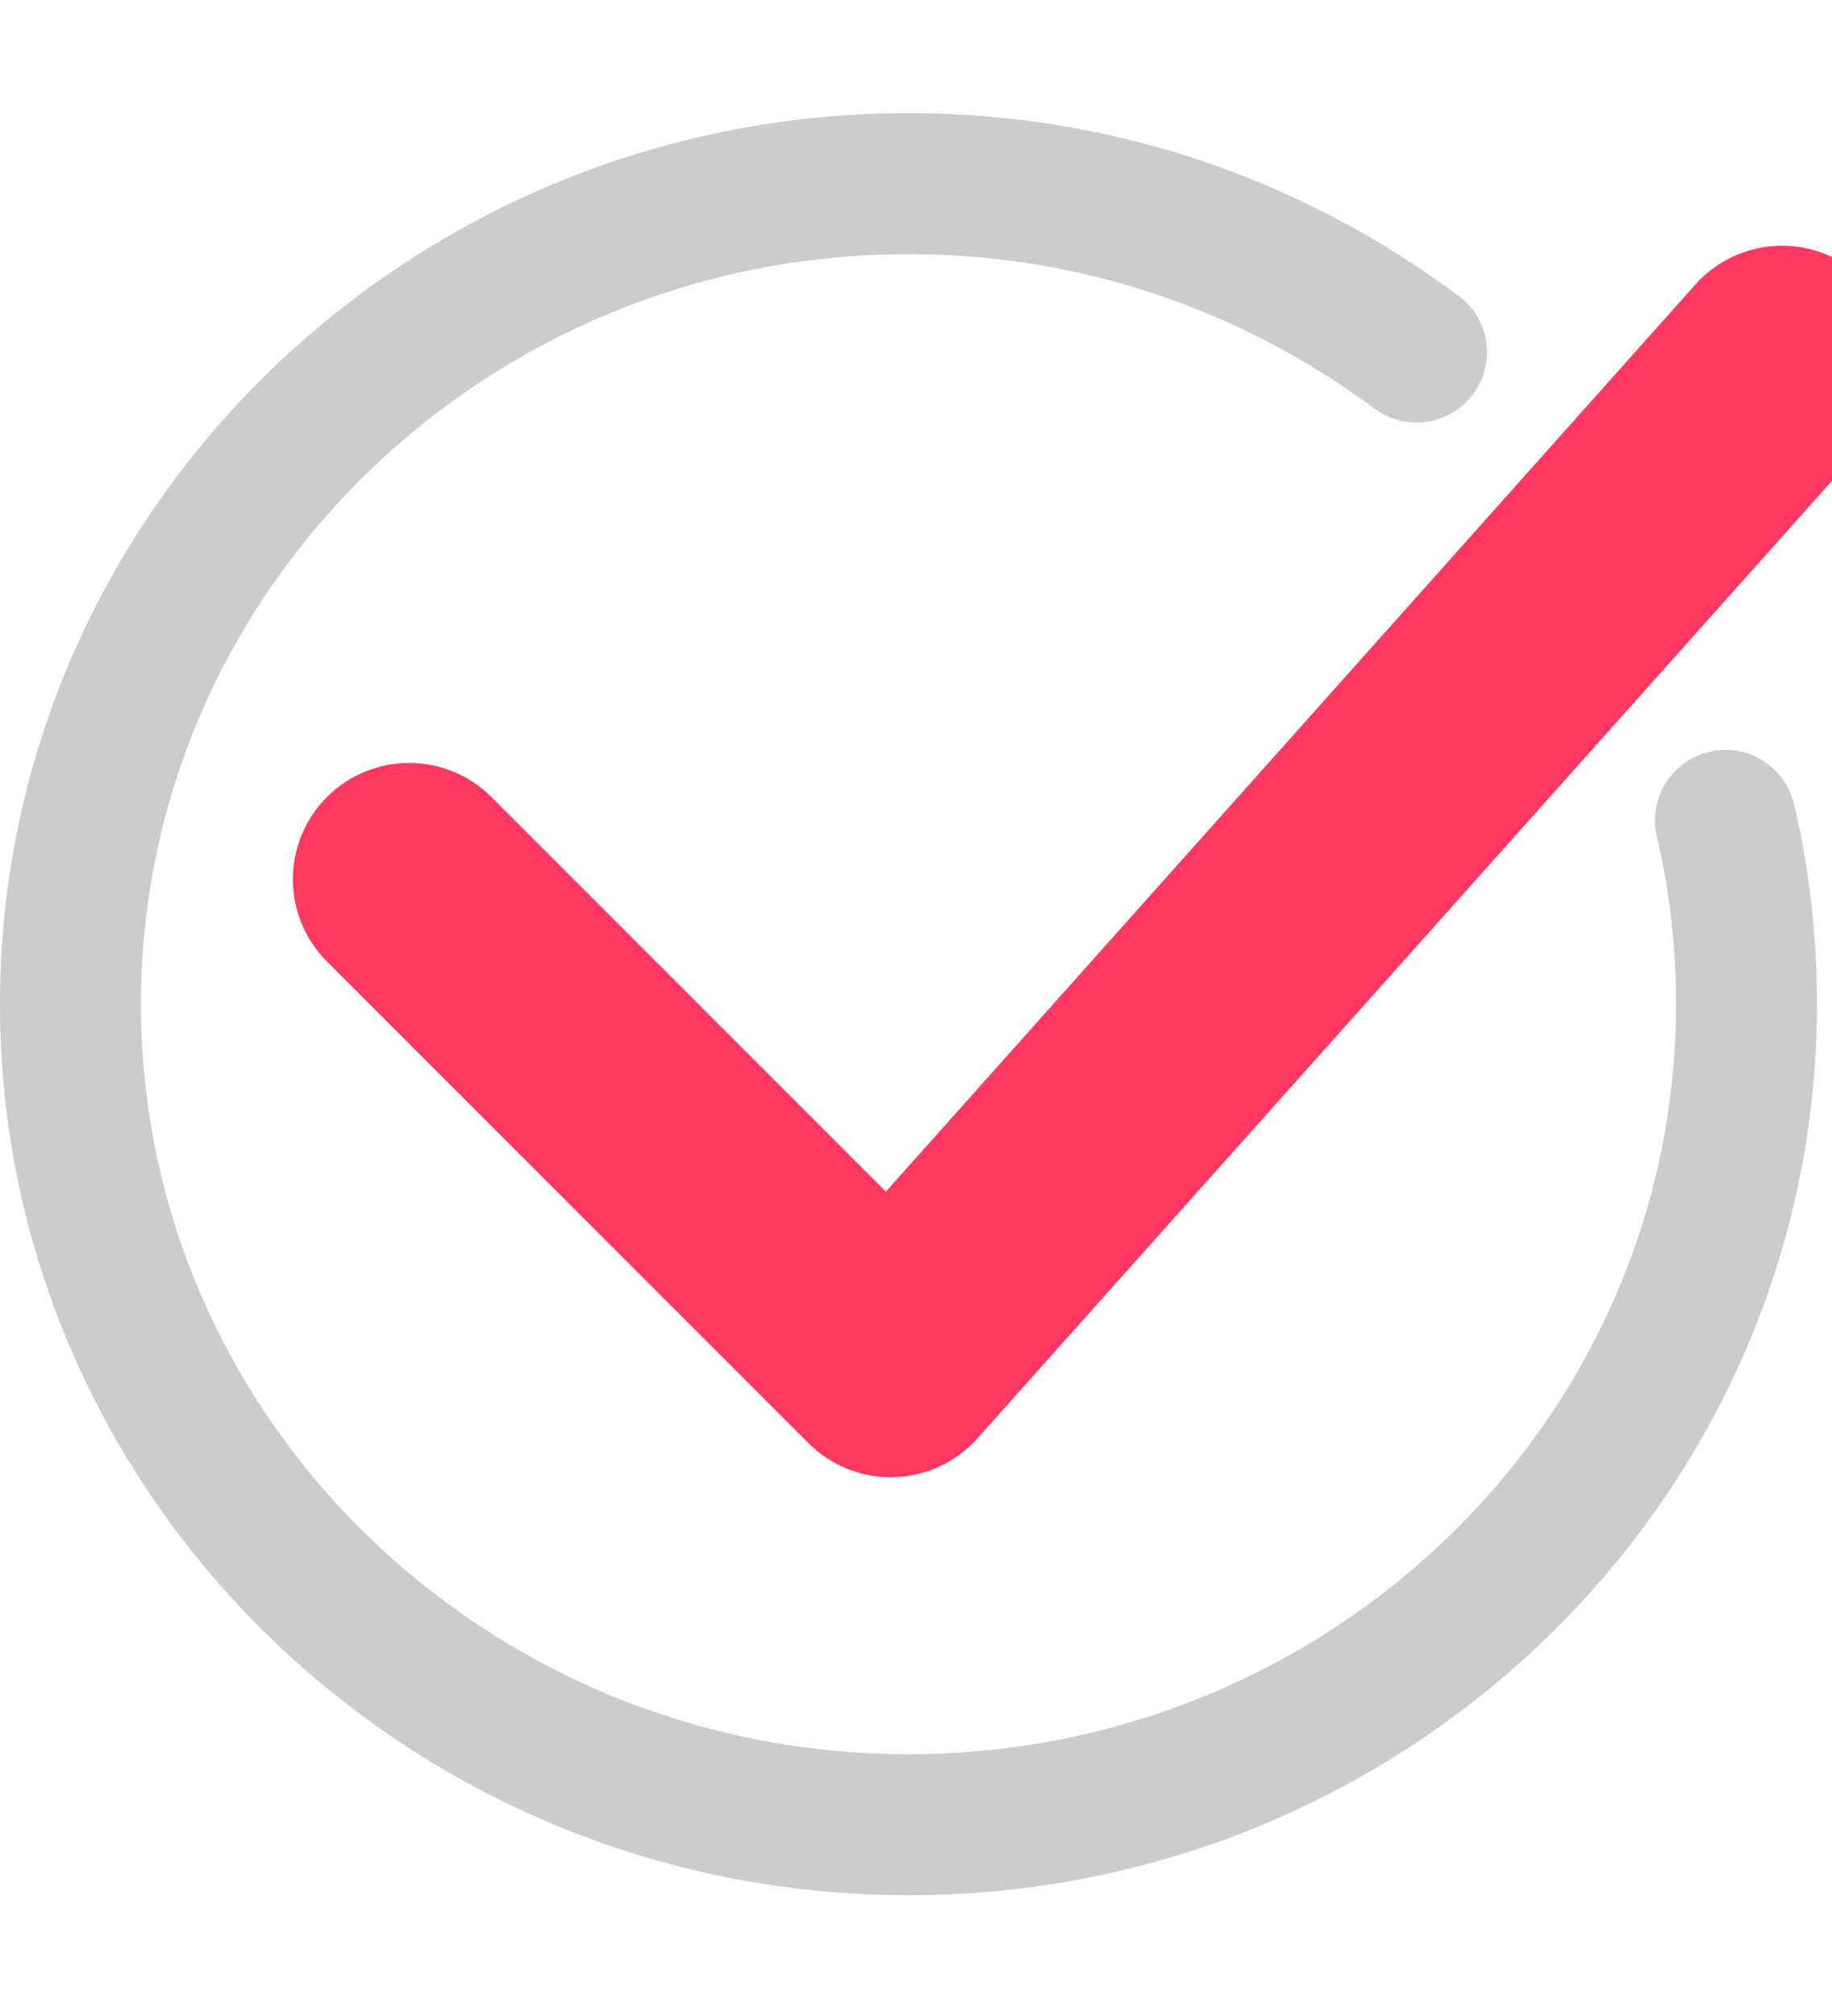
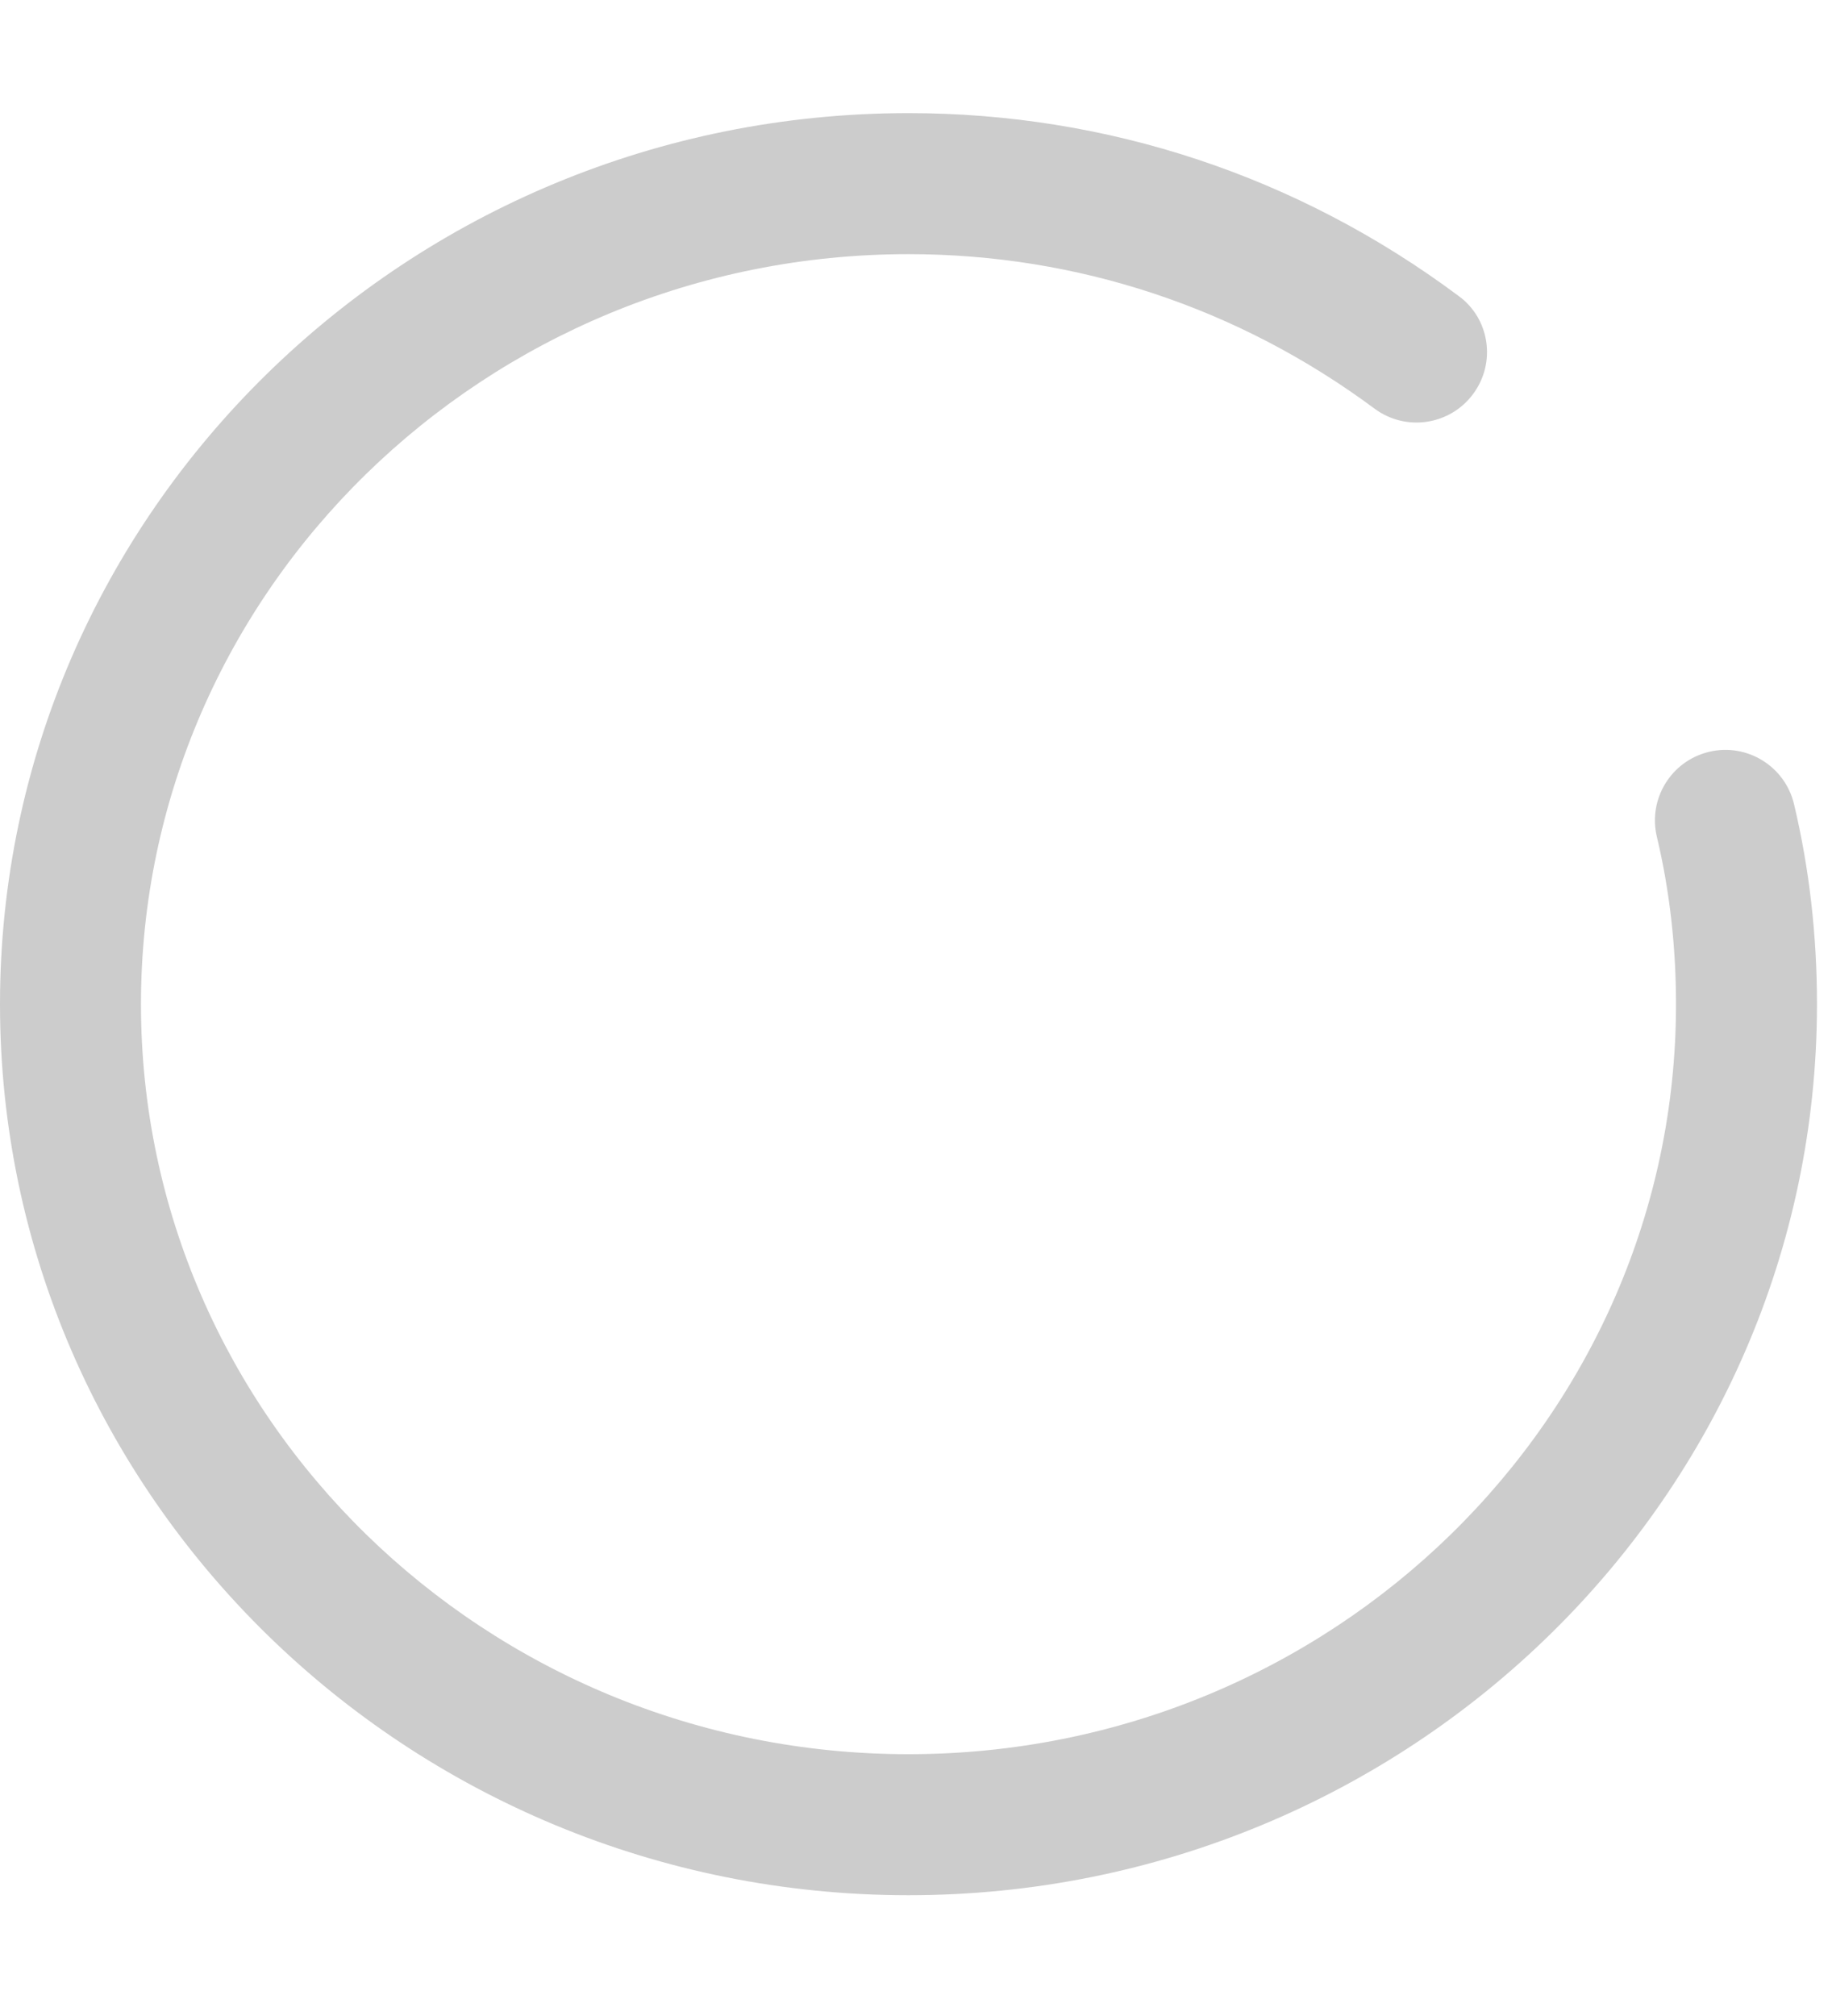
<svg xmlns="http://www.w3.org/2000/svg" width="40px" height="44px" viewBox="0 0 40 44" version="1.1">
  <g id="iconcheck">
    <g id="Tilda_Icons_27bu_18" transform="translate(0 2.469)">
      <path d="M19.836 38.895C8.898 38.895 0 30.171 0 19.448C0 8.724 8.898 0 19.836 0C24.184 0 28.337 1.375 31.845 3.989C32.528 4.484 32.671 5.448 32.164 6.13C31.659 6.812 30.695 6.957 30.012 6.45C27.038 4.244 23.519 3.078 19.836 3.078C10.596 3.078 3.078 10.422 3.078 19.448C3.078 28.474 10.596 35.817 19.836 35.817C29.076 35.817 36.594 28.474 36.594 19.448C36.594 18.184 36.453 16.955 36.176 15.794C35.979 14.967 36.489 14.137 37.316 13.94C38.139 13.742 38.972 14.252 39.17 15.079C39.503 16.474 39.672 17.944 39.672 19.448C39.671 30.171 30.773 38.895 19.836 38.895Z" id="Path" fill="#cccccc" fill-rule="evenodd" stroke="none" />
-       <path d="M12.052 24.878C11.645 24.878 11.253 24.716 10.964 24.427L0.451 13.915C-0.15 13.314 -0.15 12.34 0.451 11.739C1.052 11.138 2.026 11.138 2.627 11.739L11.989 21.1L30.367 0.514C30.933 -0.12 31.907 -0.175 32.54 0.391C33.174 0.957 33.229 1.93 32.663 2.564L13.2 24.364C12.918 24.68 12.519 24.866 12.096 24.877C12.081 24.878 12.066 24.878 12.052 24.878Z" transform="translate(7.395 3.894)" id="Path" fill="#ff3861" fill-rule="evenodd" stroke="#ff3861" stroke-width="2" />
    </g>
  </g>
</svg>